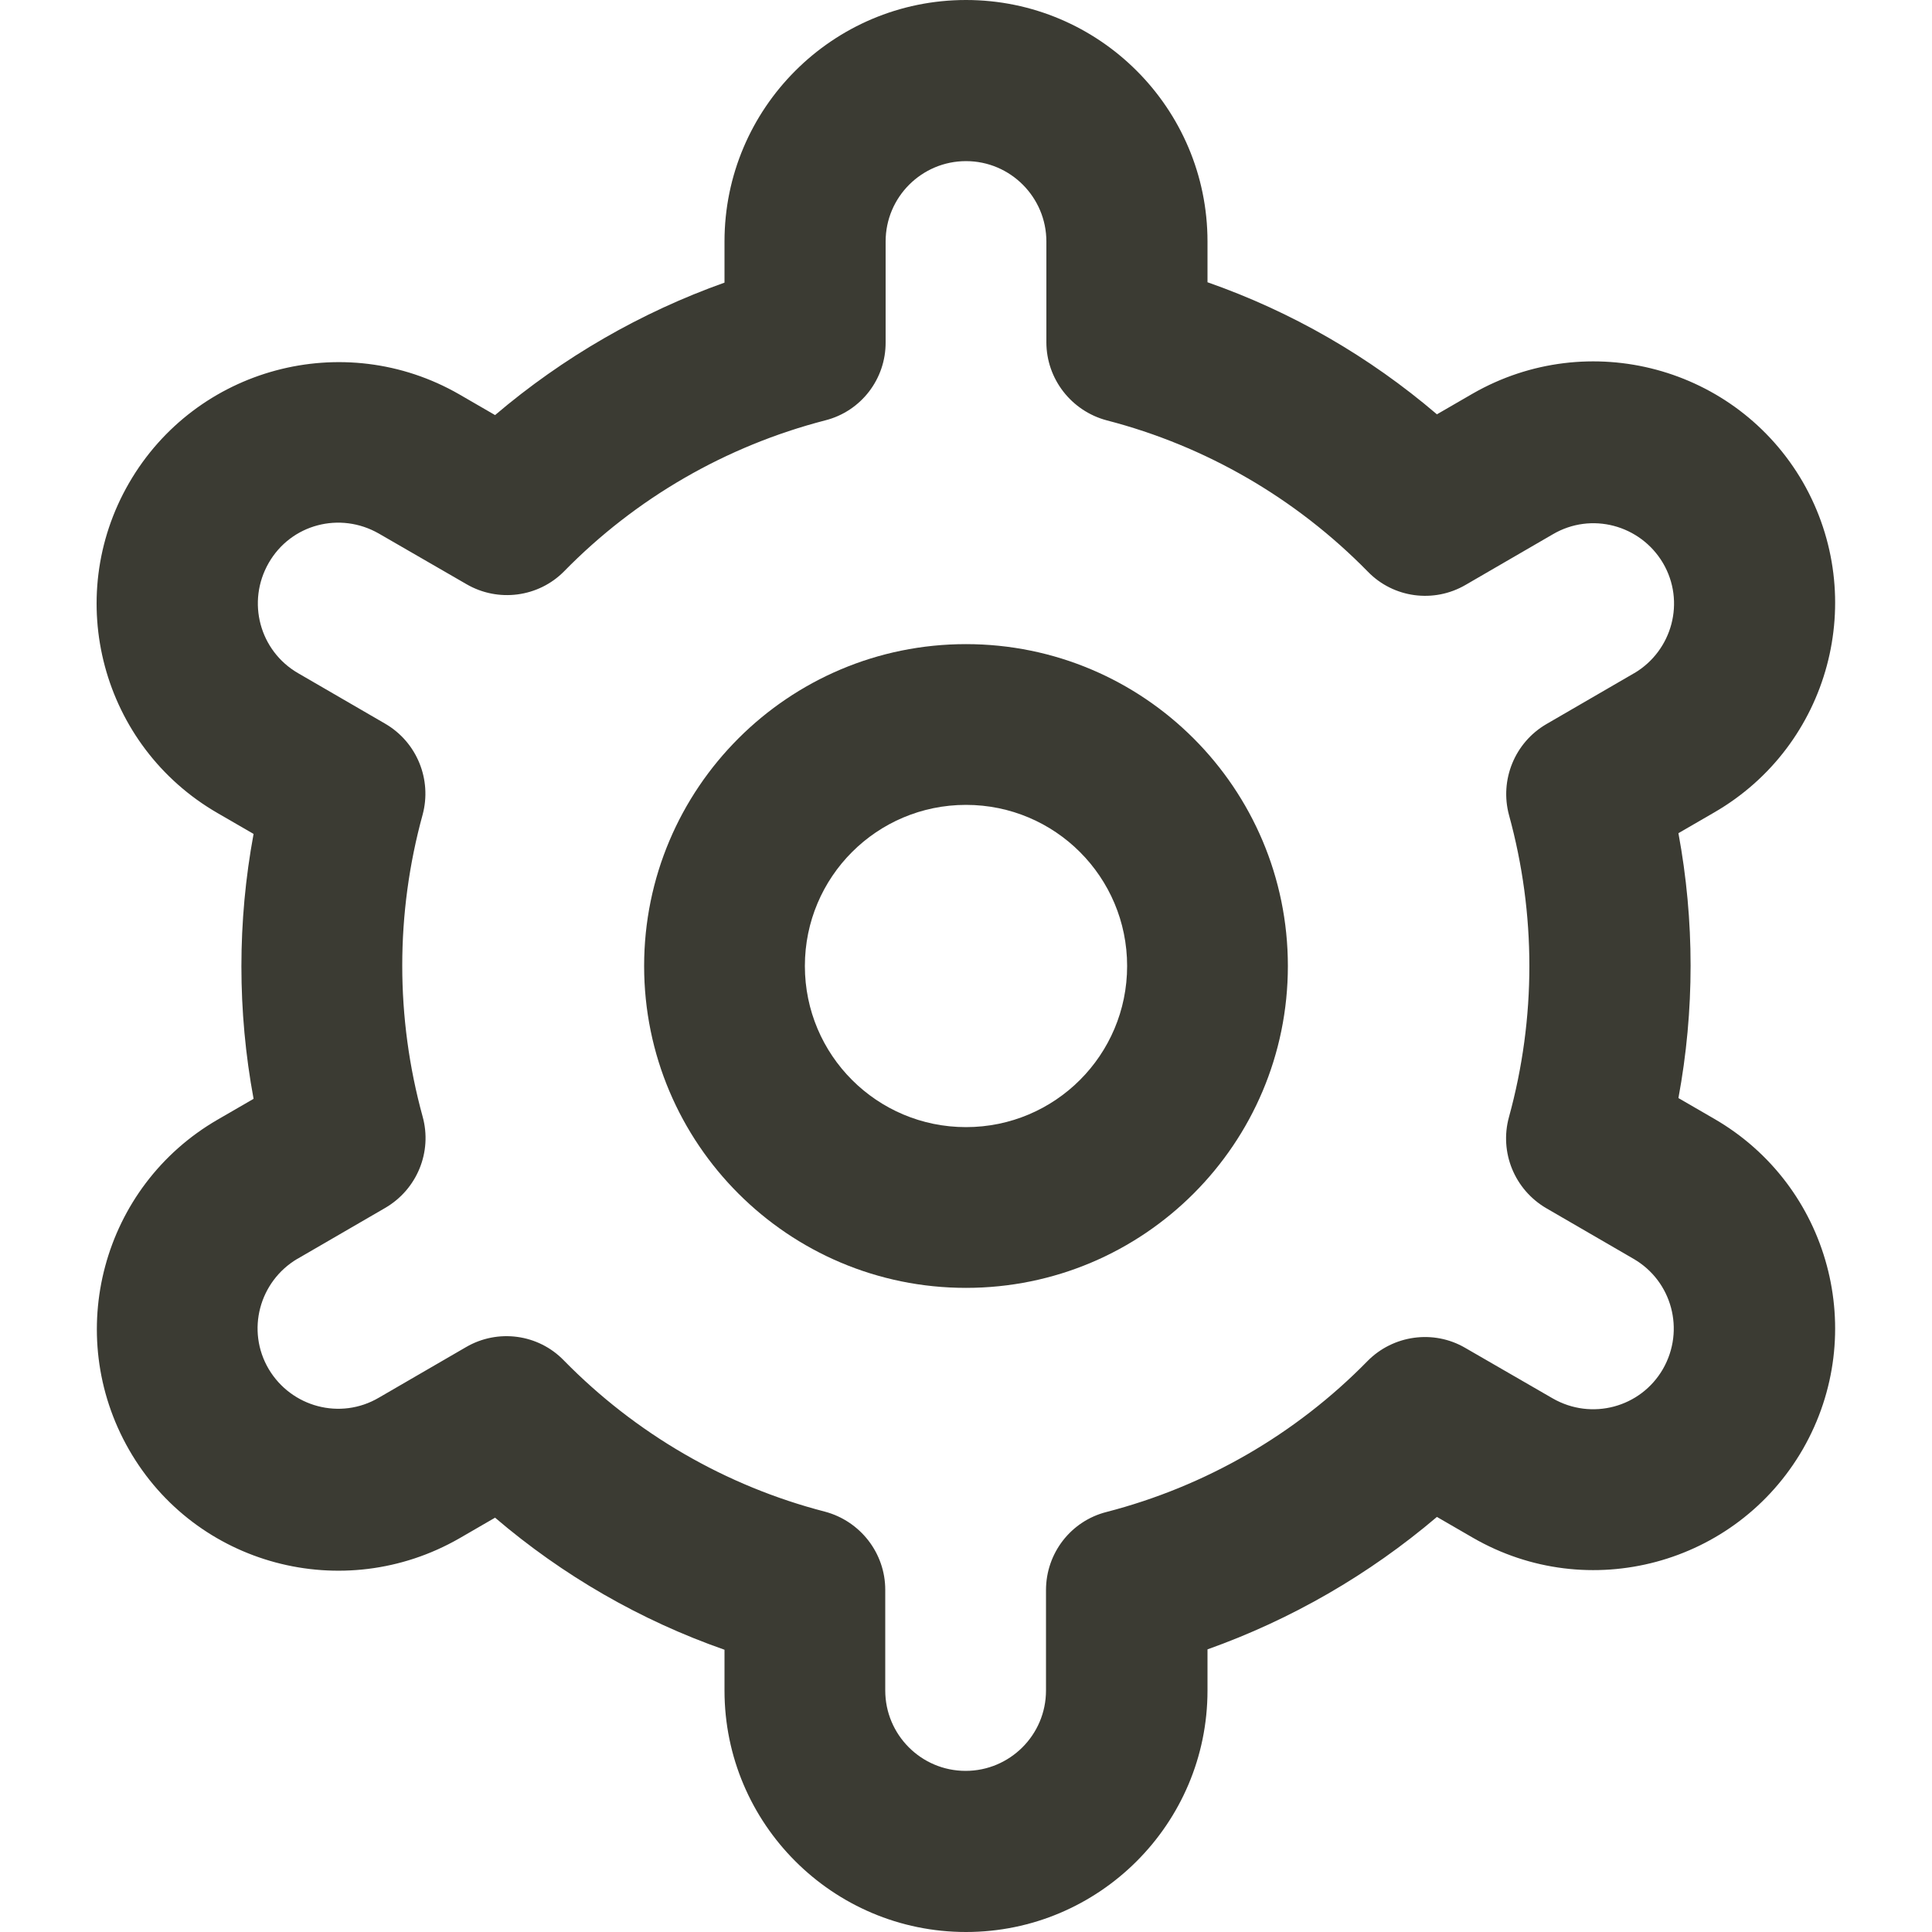
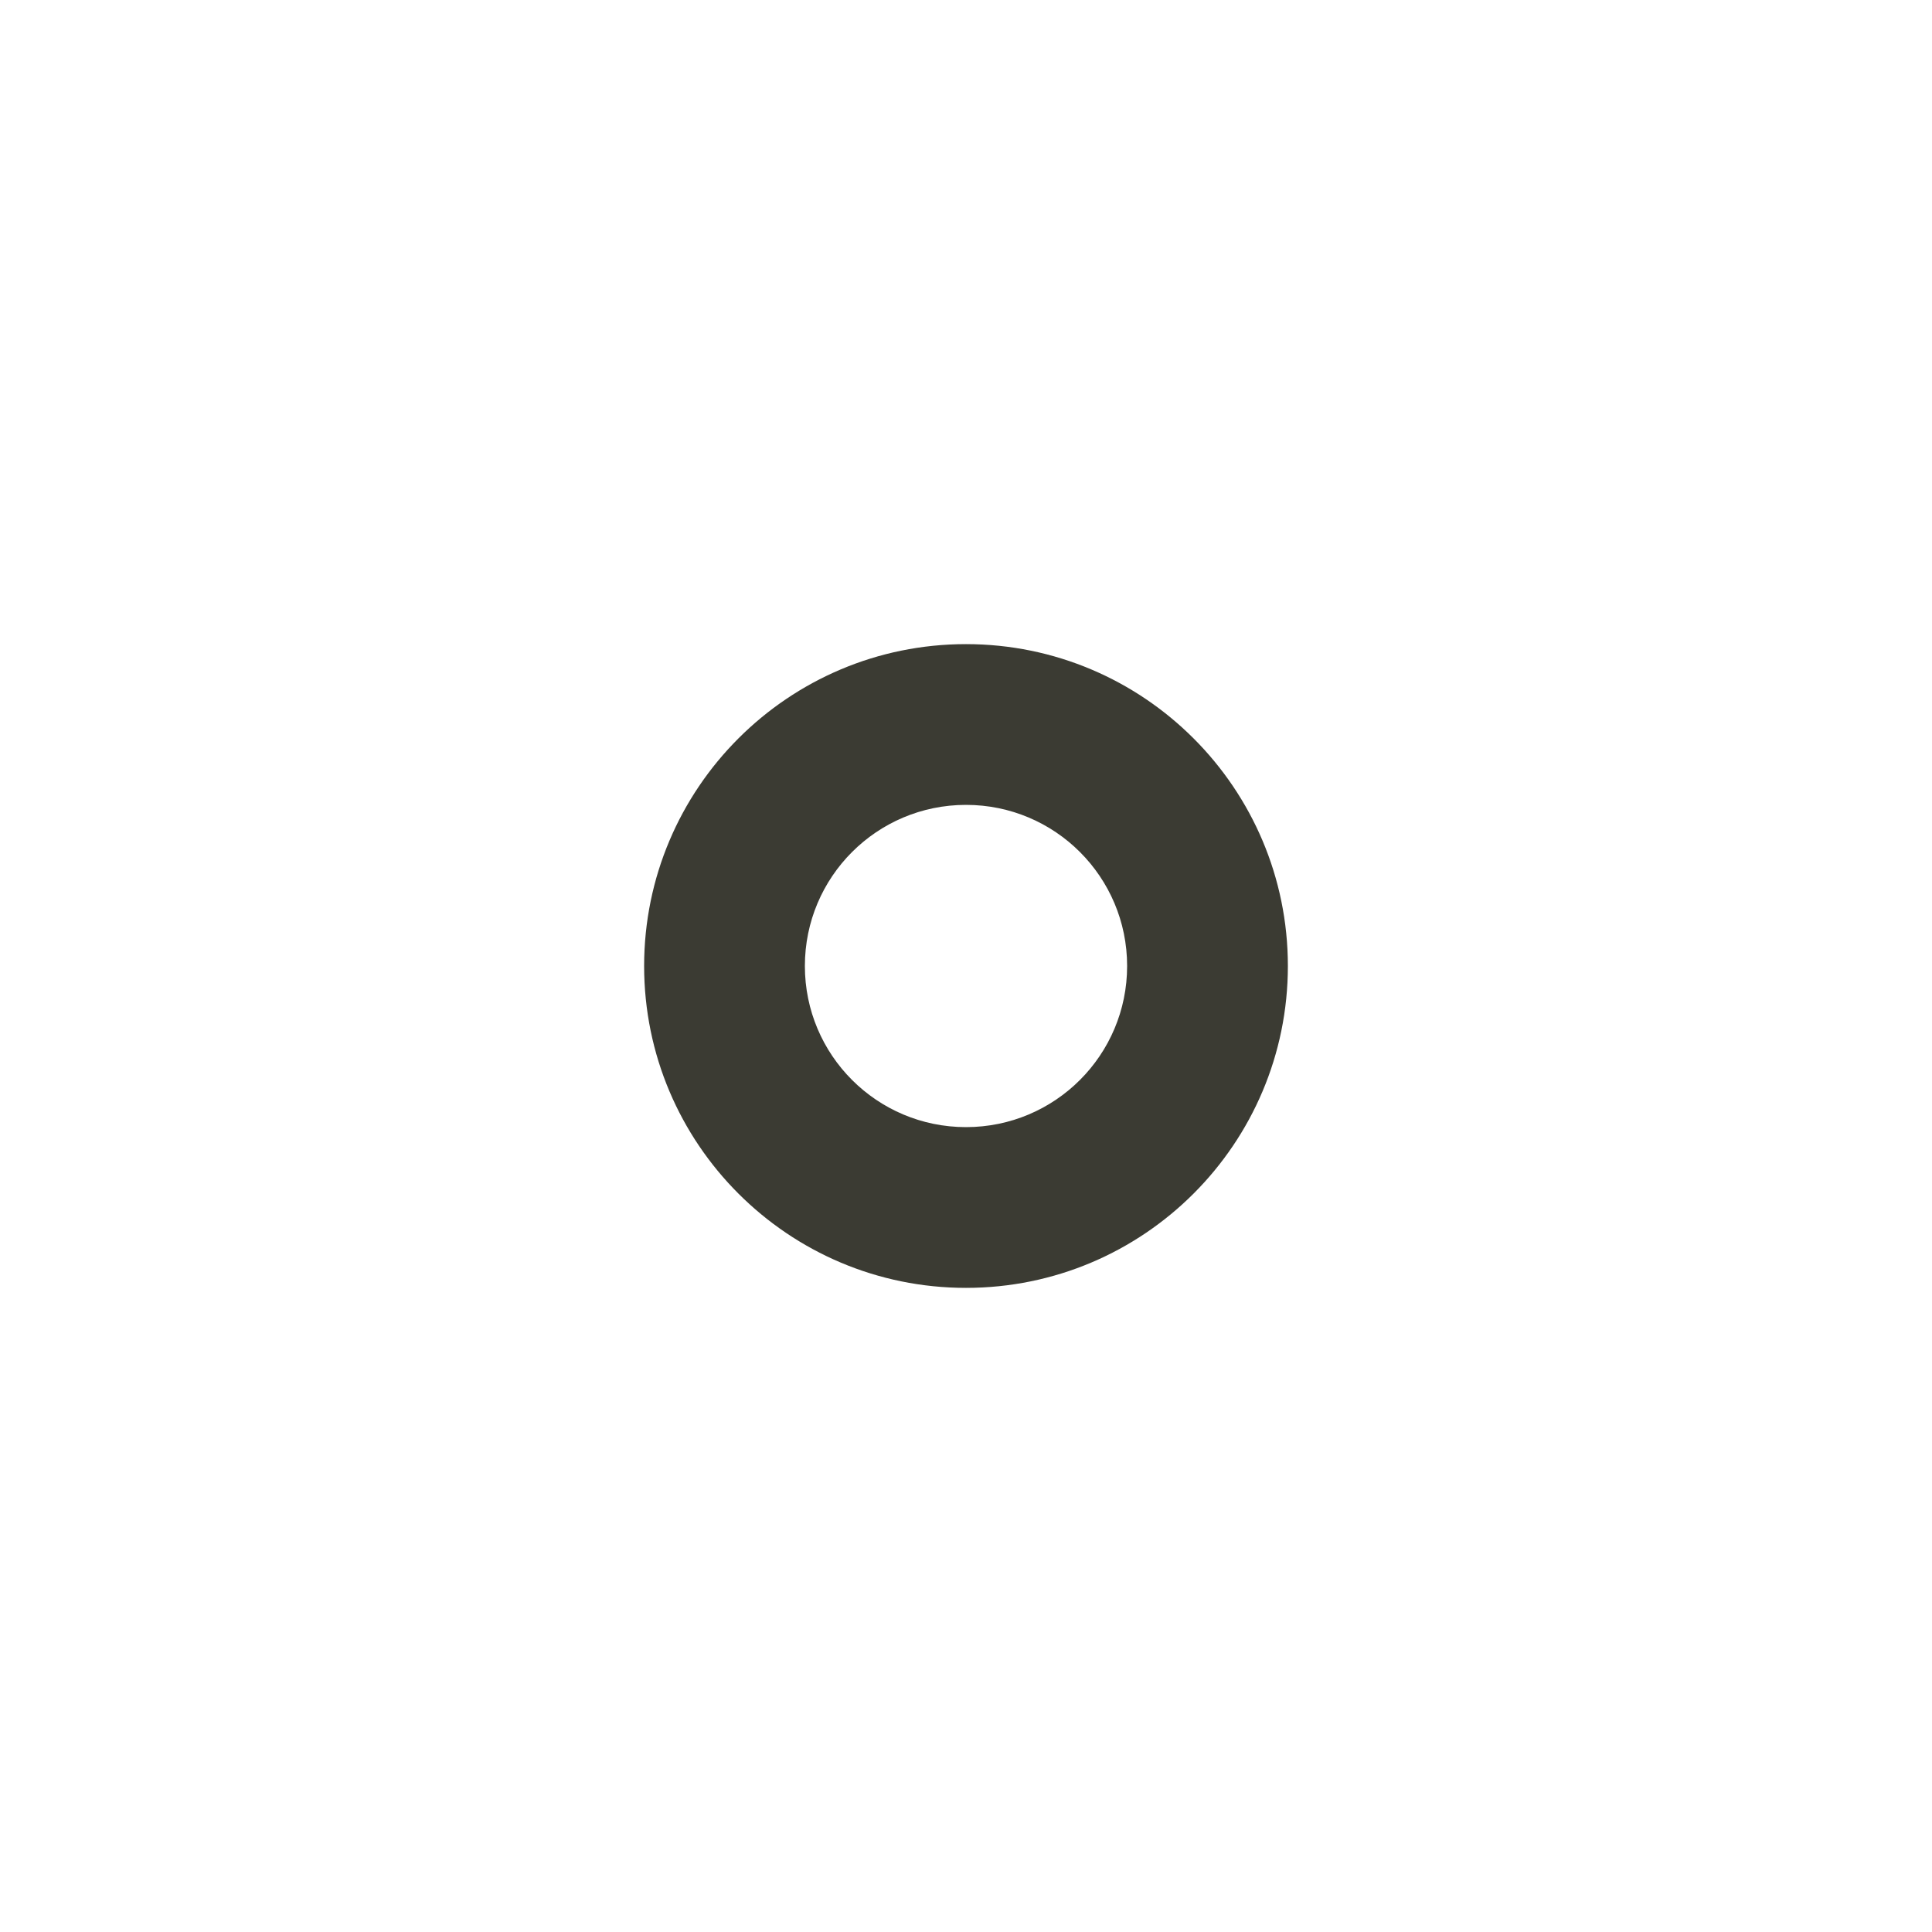
<svg xmlns="http://www.w3.org/2000/svg" version="1.1" id="Outline" x="0px" y="0px" viewBox="0 0 512 512" style="enable-background:new 0 0 512 512;" xml:space="preserve">
  <style type="text/css">
	.st0{fill:#3B3B33;}
</style>
  <path class="st0" d="M256,170.7c-47.1,0-85.3,38.2-85.3,85.3s38.2,85.3,85.3,85.3s85.3-38.2,85.3-85.3S303.1,170.7,256,170.7z   M256,298.7c-23.6,0-42.7-19.1-42.7-42.7s19.1-42.7,42.7-42.7s42.7,19.1,42.7,42.7S279.6,298.7,256,298.7z" />
-   <path class="st0" d="M454.3,296.5l-9.5-5.5c4.3-23.2,4.3-47,0-70.2l9.5-5.5c30.6-17.7,41.1-56.8,23.5-87.5  c-17.7-30.6-56.8-41.1-87.5-23.5l-9.5,5.5c-17.9-15.3-38.5-27.2-60.8-35V64c0-35.3-28.7-64-64-64s-64,28.7-64,64v10.9  c-22.2,7.9-42.8,19.8-60.8,35.1l-9.5-5.5C91.1,86.9,51.9,97.4,34.2,128s-7.2,69.8,23.5,87.5l0,0l9.5,5.5c-4.3,23.2-4.3,47,0,70.2  l-9.5,5.5c-30.6,17.7-41.1,56.8-23.5,87.5s56.8,41.1,87.5,23.5l0,0l9.5-5.5c17.9,15.3,38.5,27.2,60.8,35V448c0,35.3,28.7,64,64,64  s64-28.7,64-64v-10.9c22.2-7.9,42.8-19.8,60.8-35.1l9.5,5.5c30.6,17.7,69.8,7.2,87.5-23.5C495.4,353.3,484.9,314.2,454.3,296.5  L454.3,296.5L454.3,296.5z M399.9,216c7.2,26.2,7.2,53.8,0,80c-2.6,9.4,1.5,19.3,9.9,24.2l23.1,13.4c10.2,5.9,13.7,18.9,7.8,29.2  c-5.9,10.2-18.9,13.7-29.2,7.8l0,0l-23.2-13.4c-8.4-4.9-19.1-3.4-25.9,3.5c-19,19.4-42.9,33.2-69.2,40c-9.4,2.4-16,10.9-16,20.7V448  c0,11.8-9.6,21.3-21.3,21.3c-11.8,0-21.3-9.6-21.3-21.3v-26.7c0-9.7-6.6-18.2-16-20.7c-26.3-6.8-50.2-20.7-69.2-40.1  c-6.8-7-17.5-8.4-25.9-3.5l-23.1,13.4c-10.2,6-23.2,2.5-29.2-7.6c-6-10.2-2.5-23.2,7.6-29.2c0.1,0,0.2-0.1,0.2-0.1l23.1-13.4  c8.4-4.9,12.5-14.8,9.9-24.2c-7.2-26.2-7.2-53.8,0-80c2.5-9.3-1.5-19.2-9.9-24.1l-23.1-13.4c-10.2-5.9-13.7-18.9-7.8-29.2  s18.9-13.7,29.2-7.8l23.2,13.4c8.4,4.9,19.1,3.5,25.9-3.4c19-19.4,42.9-33.2,69.2-40c9.5-2.4,16.1-11,16-20.8V64  c0-11.8,9.6-21.3,21.3-21.3c11.8,0,21.3,9.6,21.3,21.3v26.7c0,9.7,6.6,18.2,16,20.7c26.3,6.8,50.2,20.7,69.2,40.1  c6.8,7,17.5,8.4,25.9,3.5l23.1-13.4c10.2-6,23.2-2.5,29.2,7.6c6,10.2,2.5,23.2-7.6,29.2c-0.1,0-0.2,0.1-0.2,0.1l-23.1,13.4  C401.4,196.8,397.4,206.7,399.9,216L399.9,216z" />
</svg>